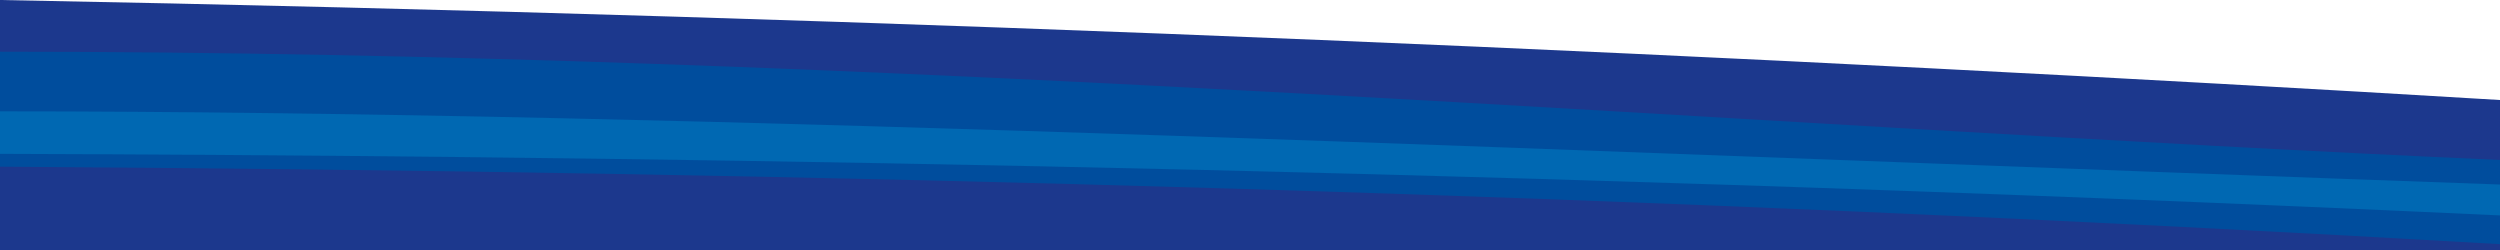
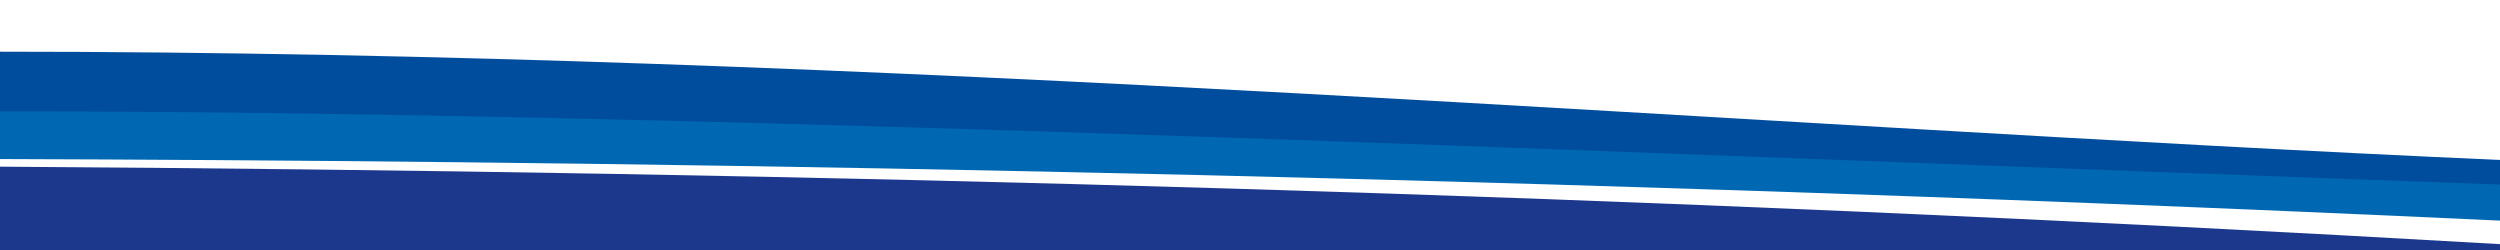
<svg xmlns="http://www.w3.org/2000/svg" version="1.1" id="Ebene_1" x="0px" y="0px" width="1920px" height="192px" viewBox="0 0 1920 192" preserveAspectRatio="none" enable-background="new 0 0 1920 192" xml:space="preserve">
-   <path fill="none" d="M1920,61.03L0,0c703.328,0,1360.795,66.285,1920,76.808V61.03z" />
-   <path fill="#1C388D" d="M1920,76.808C1363.284,43.334,703.328,13.054,0,0v43.705c675.705,0,1344.938,57.77,1920,83.152V76.808z" />
  <path fill="#004D9D" d="M1920,122.855C1344.938,97.473,675.705,39.703,0,39.703V83.69v5.819c542.588,0,1228.04,32.586,1920,57.208  V122.855z" />
  <path fill="#0068B2" d="M1920,141.714C1228.04,117.093,542.588,85.507,0,85.507v36.649c405.455,1.256,1086.167,8.518,1920,47.289  V141.714z" />
-   <path fill="#004D9D" d="M1920,165.443C1086.167,126.672,405.455,119.411,0,118.154v15.35c627.43,3.934,1256.298,20.171,1920,58.495  V165.443z" />
  <rect x="960" y="-768" fill="#1C388D" width="0" height="1920" />
  <path fill="#1C388D" d="M1920,187.496C1256.298,149.172,627.43,131.934,0,128v64h1920V187.496z" />
</svg>